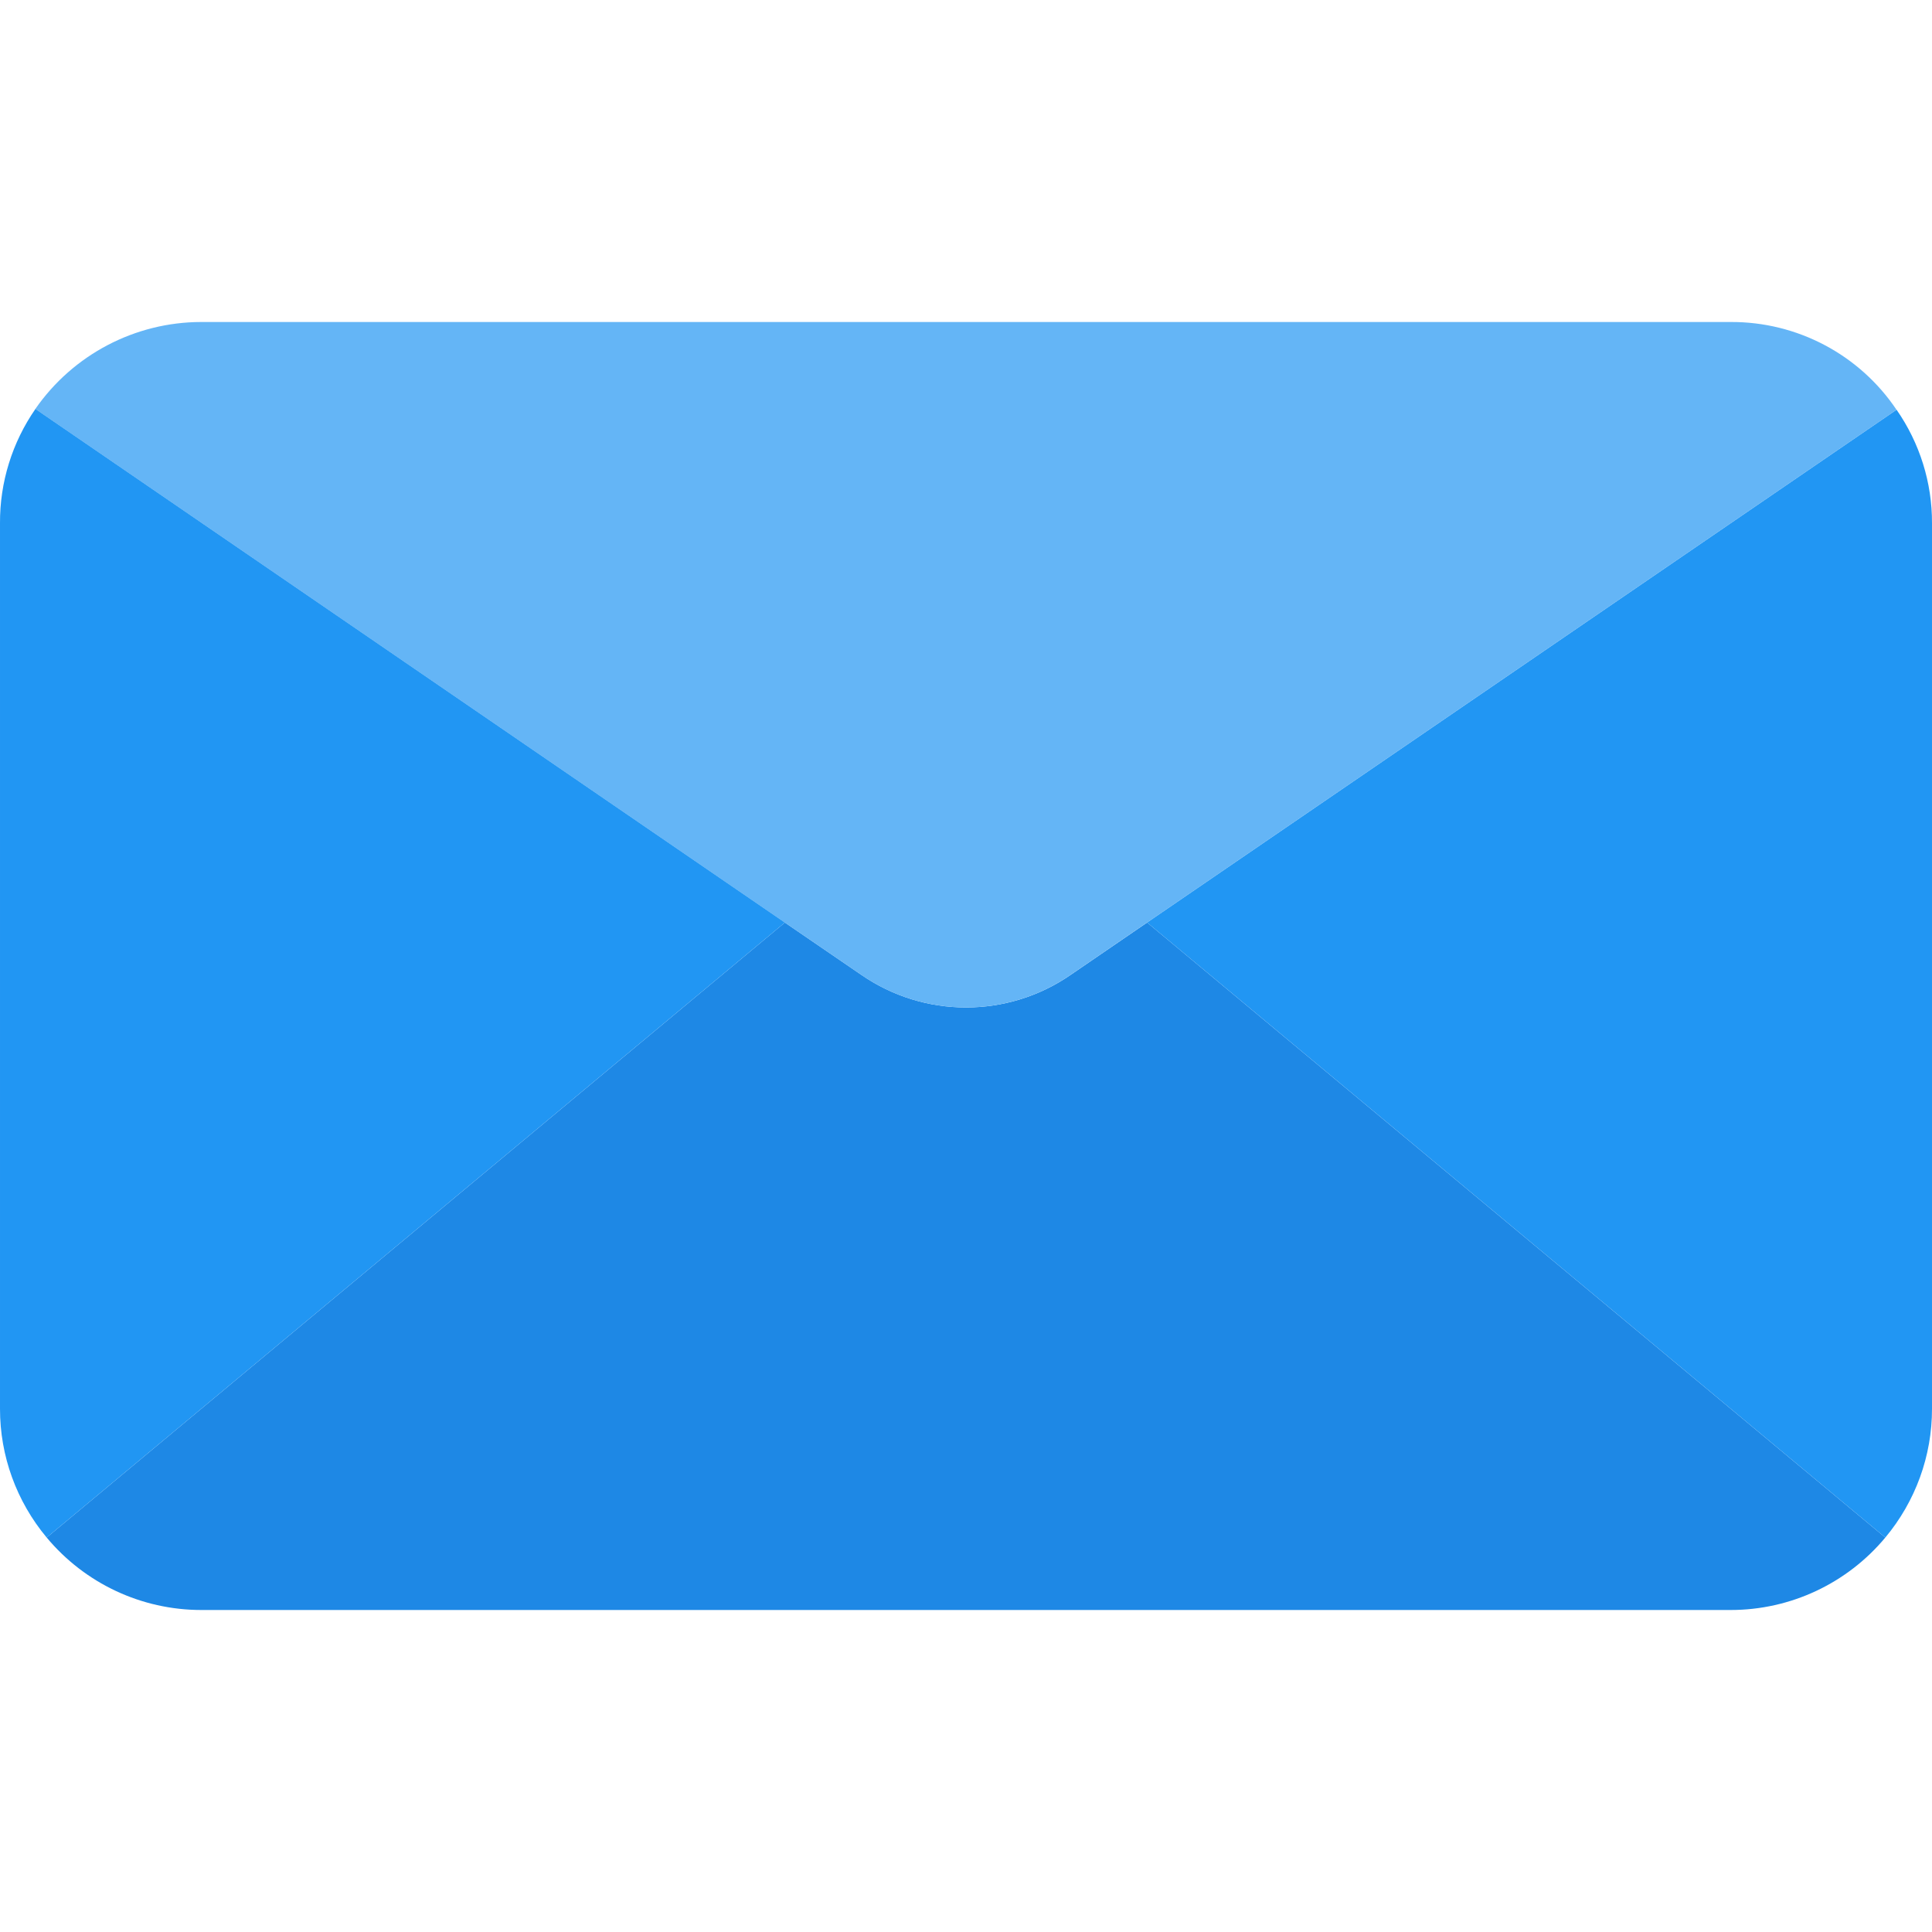
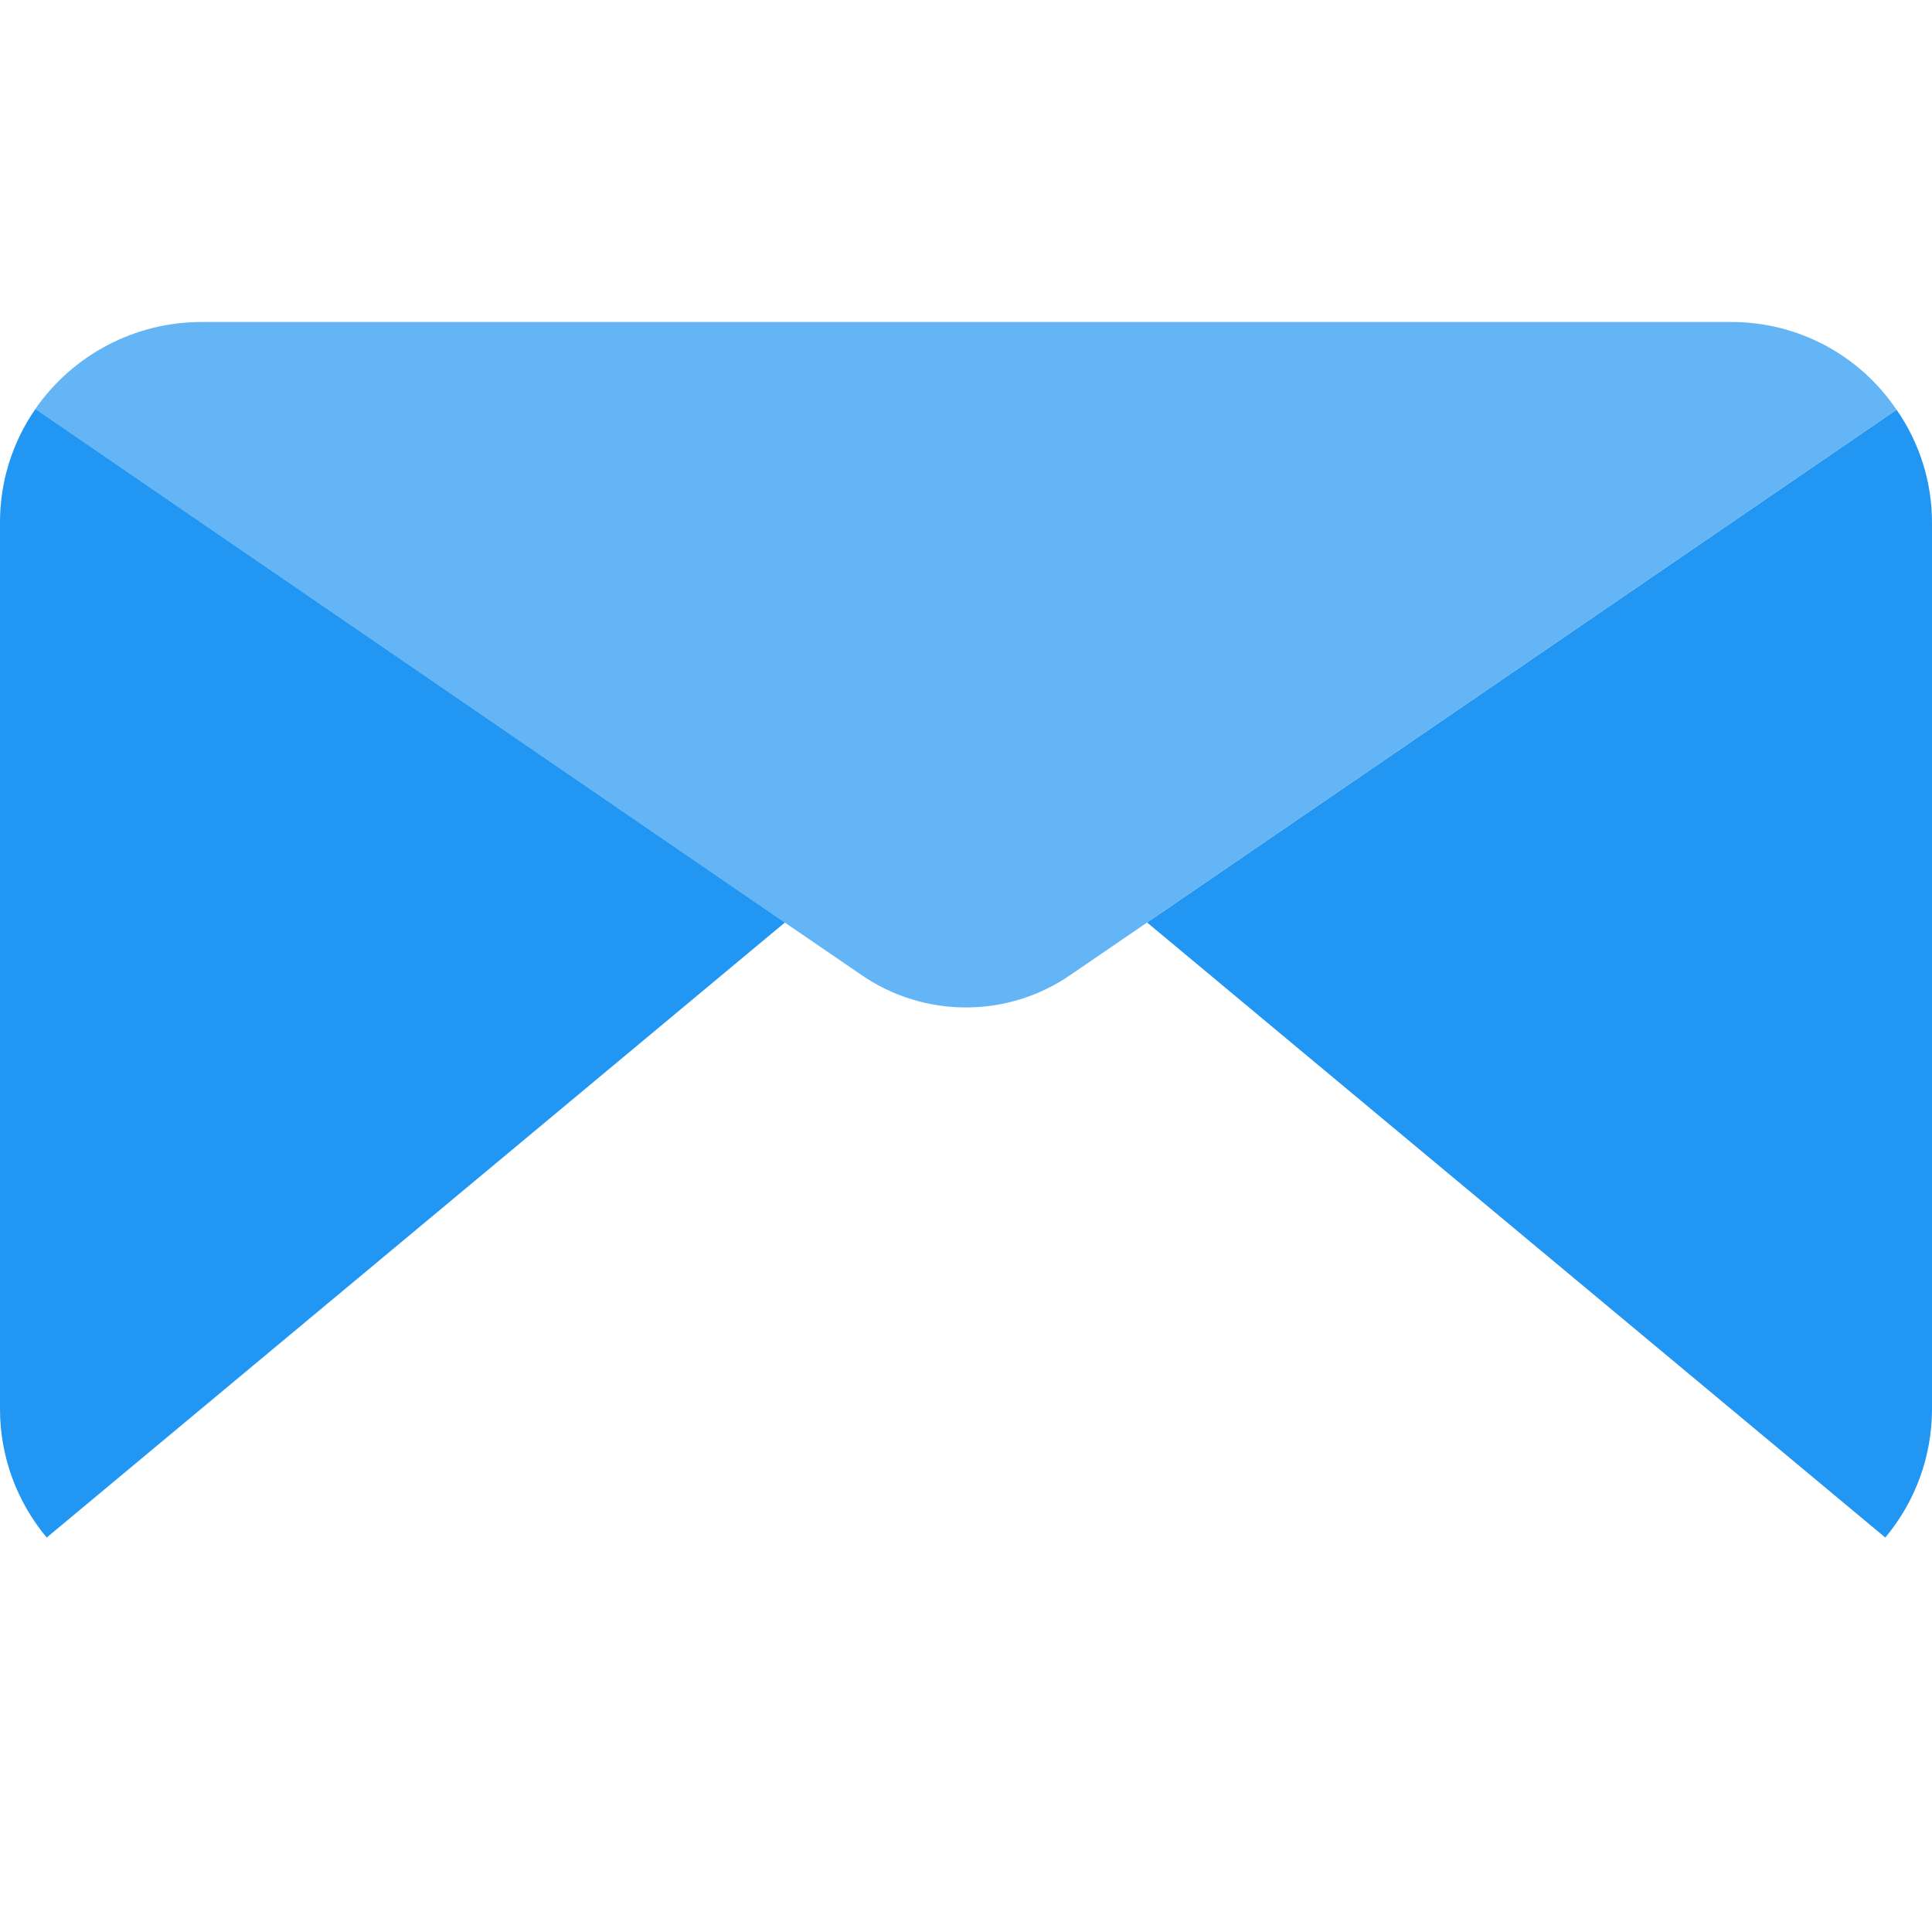
<svg xmlns="http://www.w3.org/2000/svg" width="24" height="24" viewBox="0 0 24 24" fill="none">
  <g id="fi_893257" clip-path="url(#clip0_733_221990)">
-     <path id="Vector" d="M23.42 19.1C22.945 19.67 22.242 20 21.5 20H2.5C1.758 20 1.055 19.67 0.58 19.1L9.75 11.46L10.7 12.11C11.483 12.65 12.518 12.65 13.3 12.11L14.25 11.46L23.42 19.1Z" fill="#1E88E5" />
    <path id="Vector_2" d="M23.559 5.09L14.249 11.46L13.299 12.11C12.517 12.65 11.482 12.65 10.699 12.11L9.749 11.46L0.439 5.08C0.908 4.405 1.677 4.001 2.499 4H21.499C22.325 3.996 23.099 4.405 23.559 5.09Z" fill="#64B5F6" />
    <g id="Group">
      <path id="Vector_3" d="M9.75 11.46L0.58 19.1C0.205 18.651 -0.001 18.085 4.44377e-05 17.5V6.5C-0.003 5.993 0.151 5.497 0.44 5.08L9.75 11.46Z" fill="#2196F3" />
      <path id="Vector_4" d="M24 6.5V17.5C24.001 18.085 23.795 18.651 23.42 19.1L14.25 11.46L23.56 5.09C23.848 5.504 24.002 5.996 24 6.5Z" fill="#2196F3" />
    </g>
  </g>
  <defs>
    <clipPath id="clip0_733_221990">
      <rect width="24" height="24" fill="white" />
    </clipPath>
  </defs>
</svg>